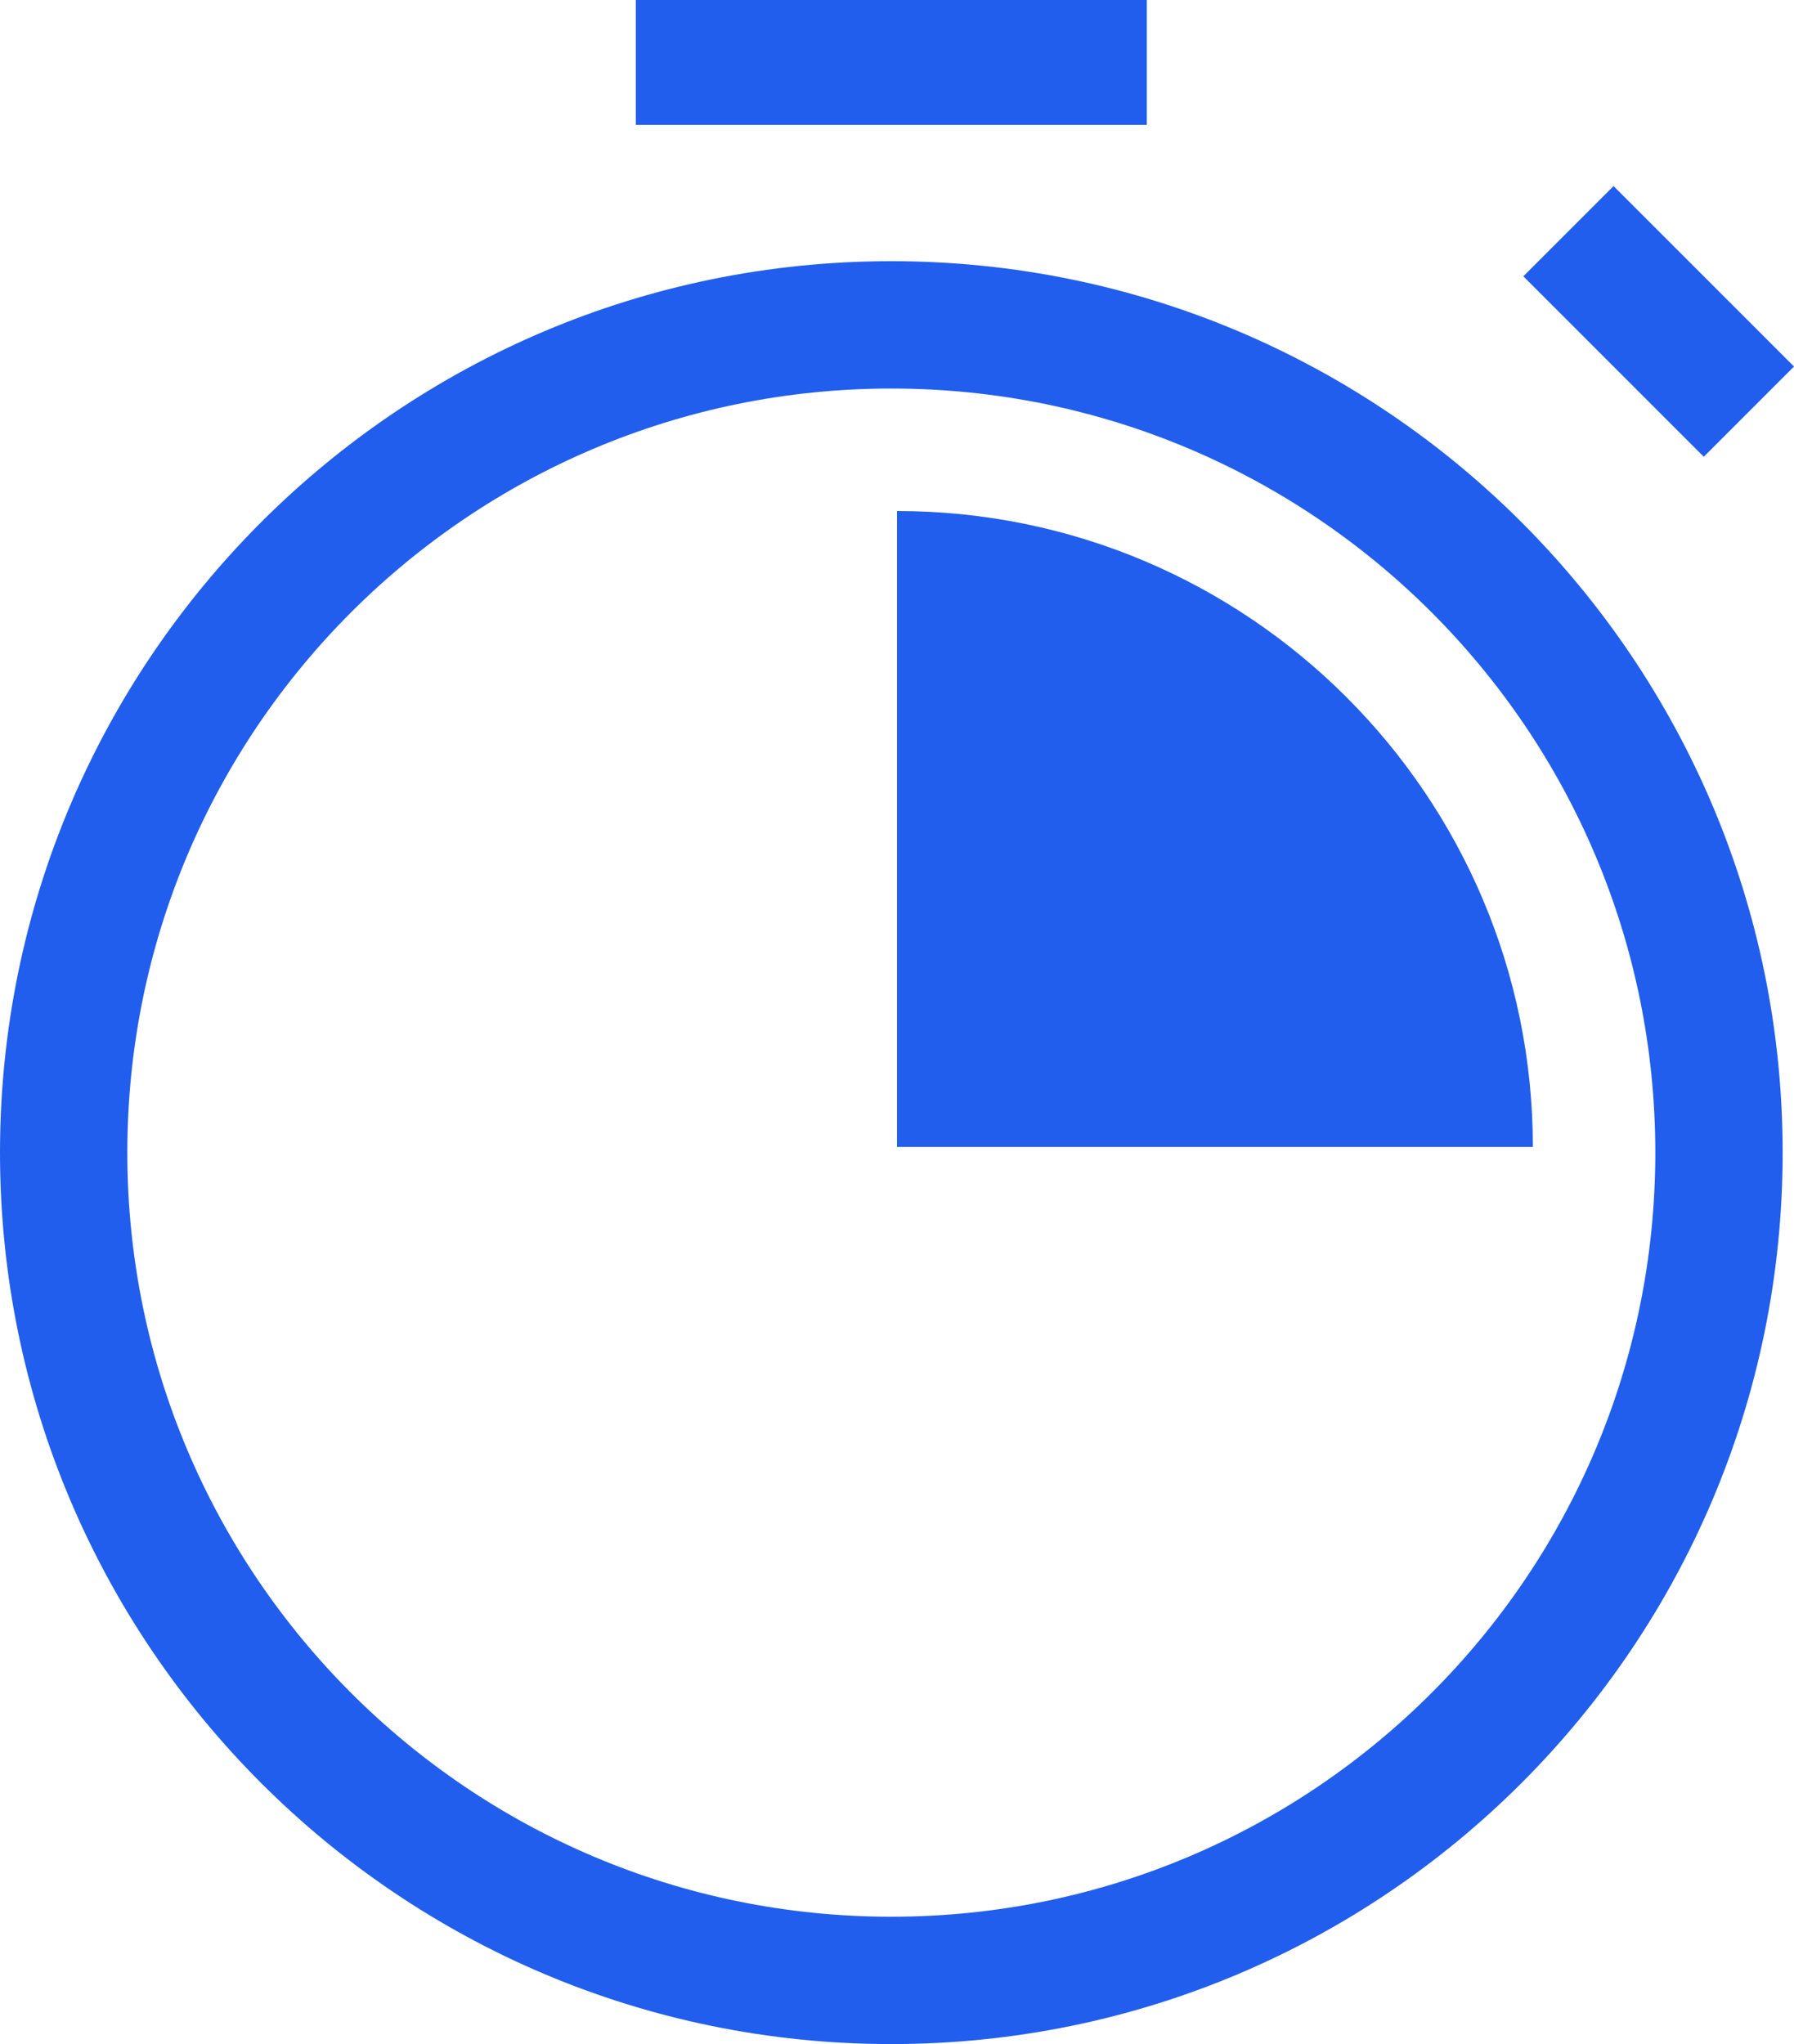
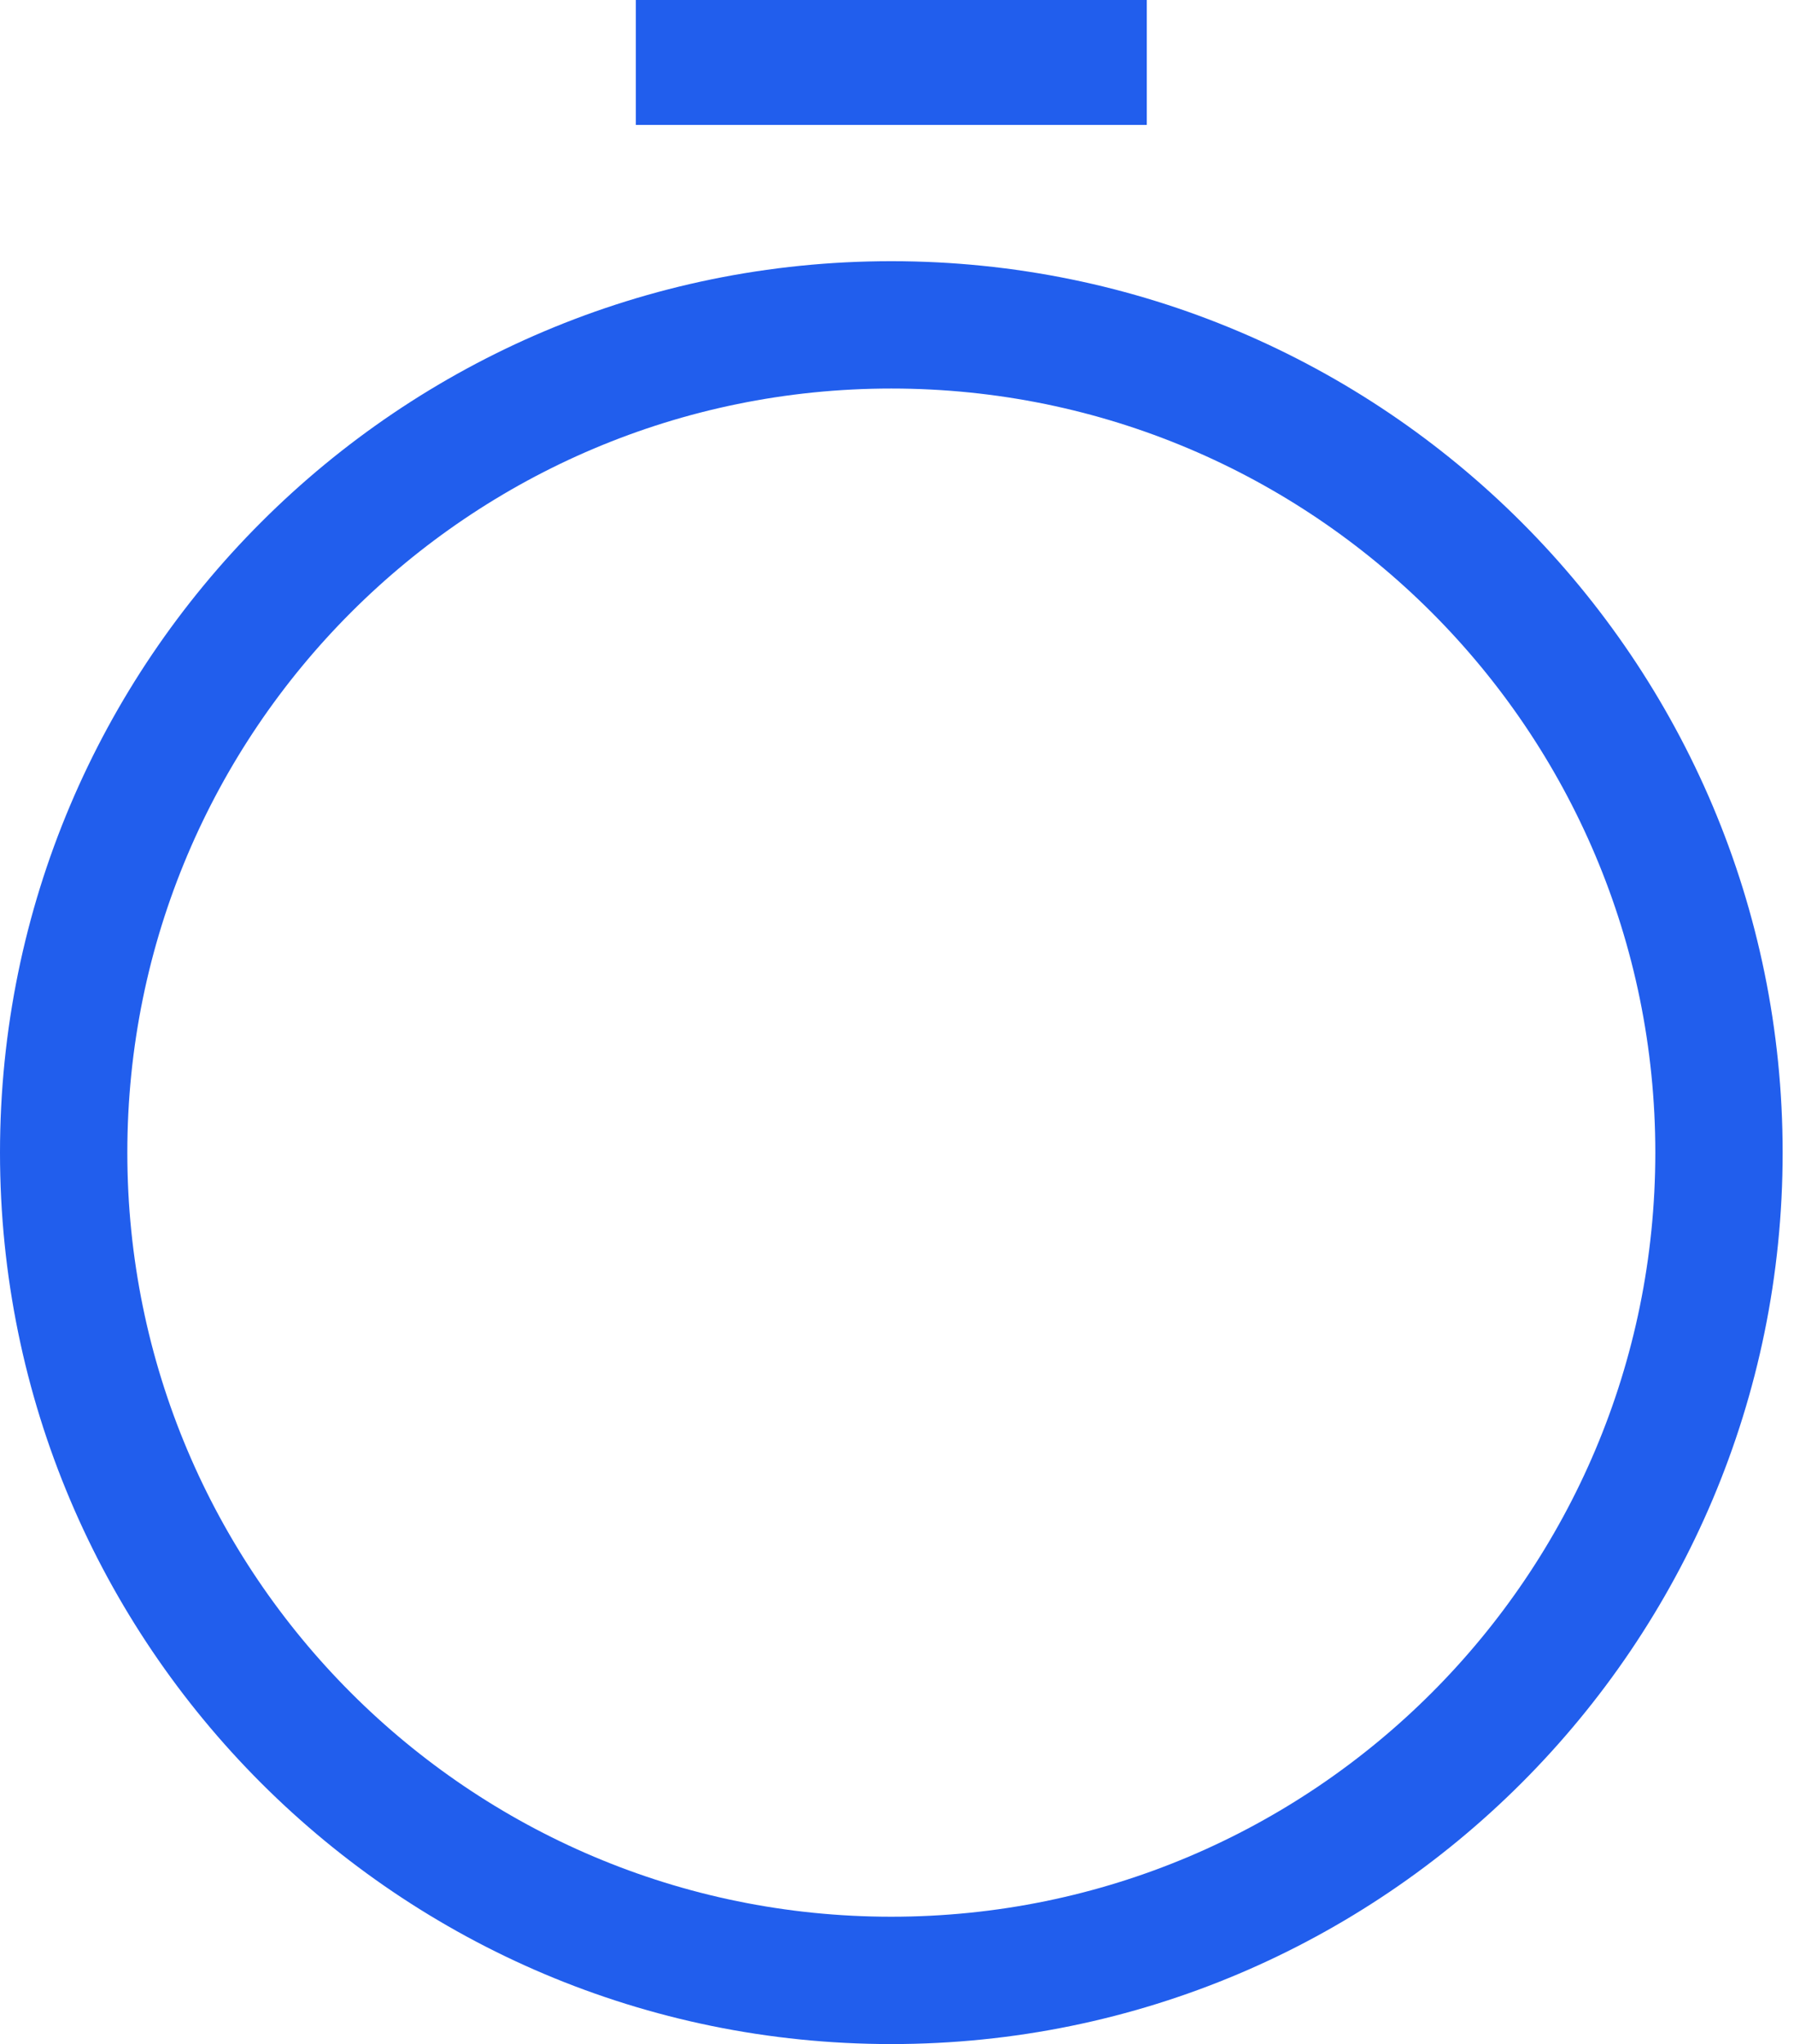
<svg xmlns="http://www.w3.org/2000/svg" width="158" height="180" viewBox="0 0 158 180" fill="none">
  <path d="M0 101.5C0 144.854 35.146 180 78.5 180C121.854 180 157 144.854 157 101.5C157 58.146 121.854 23 78.5 23C35.146 23 0 58.146 0 101.5ZM78.5 34.214C115.664 34.214 145.786 64.336 145.786 101.5C145.786 138.664 115.664 168.786 78.5 168.786C41.336 168.786 11.214 138.664 11.214 101.5C11.214 64.336 41.336 34.214 78.5 34.214Z" fill="#215EED" />
  <path d="M101 0H56V11H101V0Z" fill="#215EED" />
-   <path d="M142.109 16.386L134.163 24.331L150.054 40.223L158 32.277L142.109 16.386Z" fill="#215EED" />
-   <path d="M79 45V101H135C135 70.077 109.923 45 79 45Z" fill="#215EED" />
</svg>